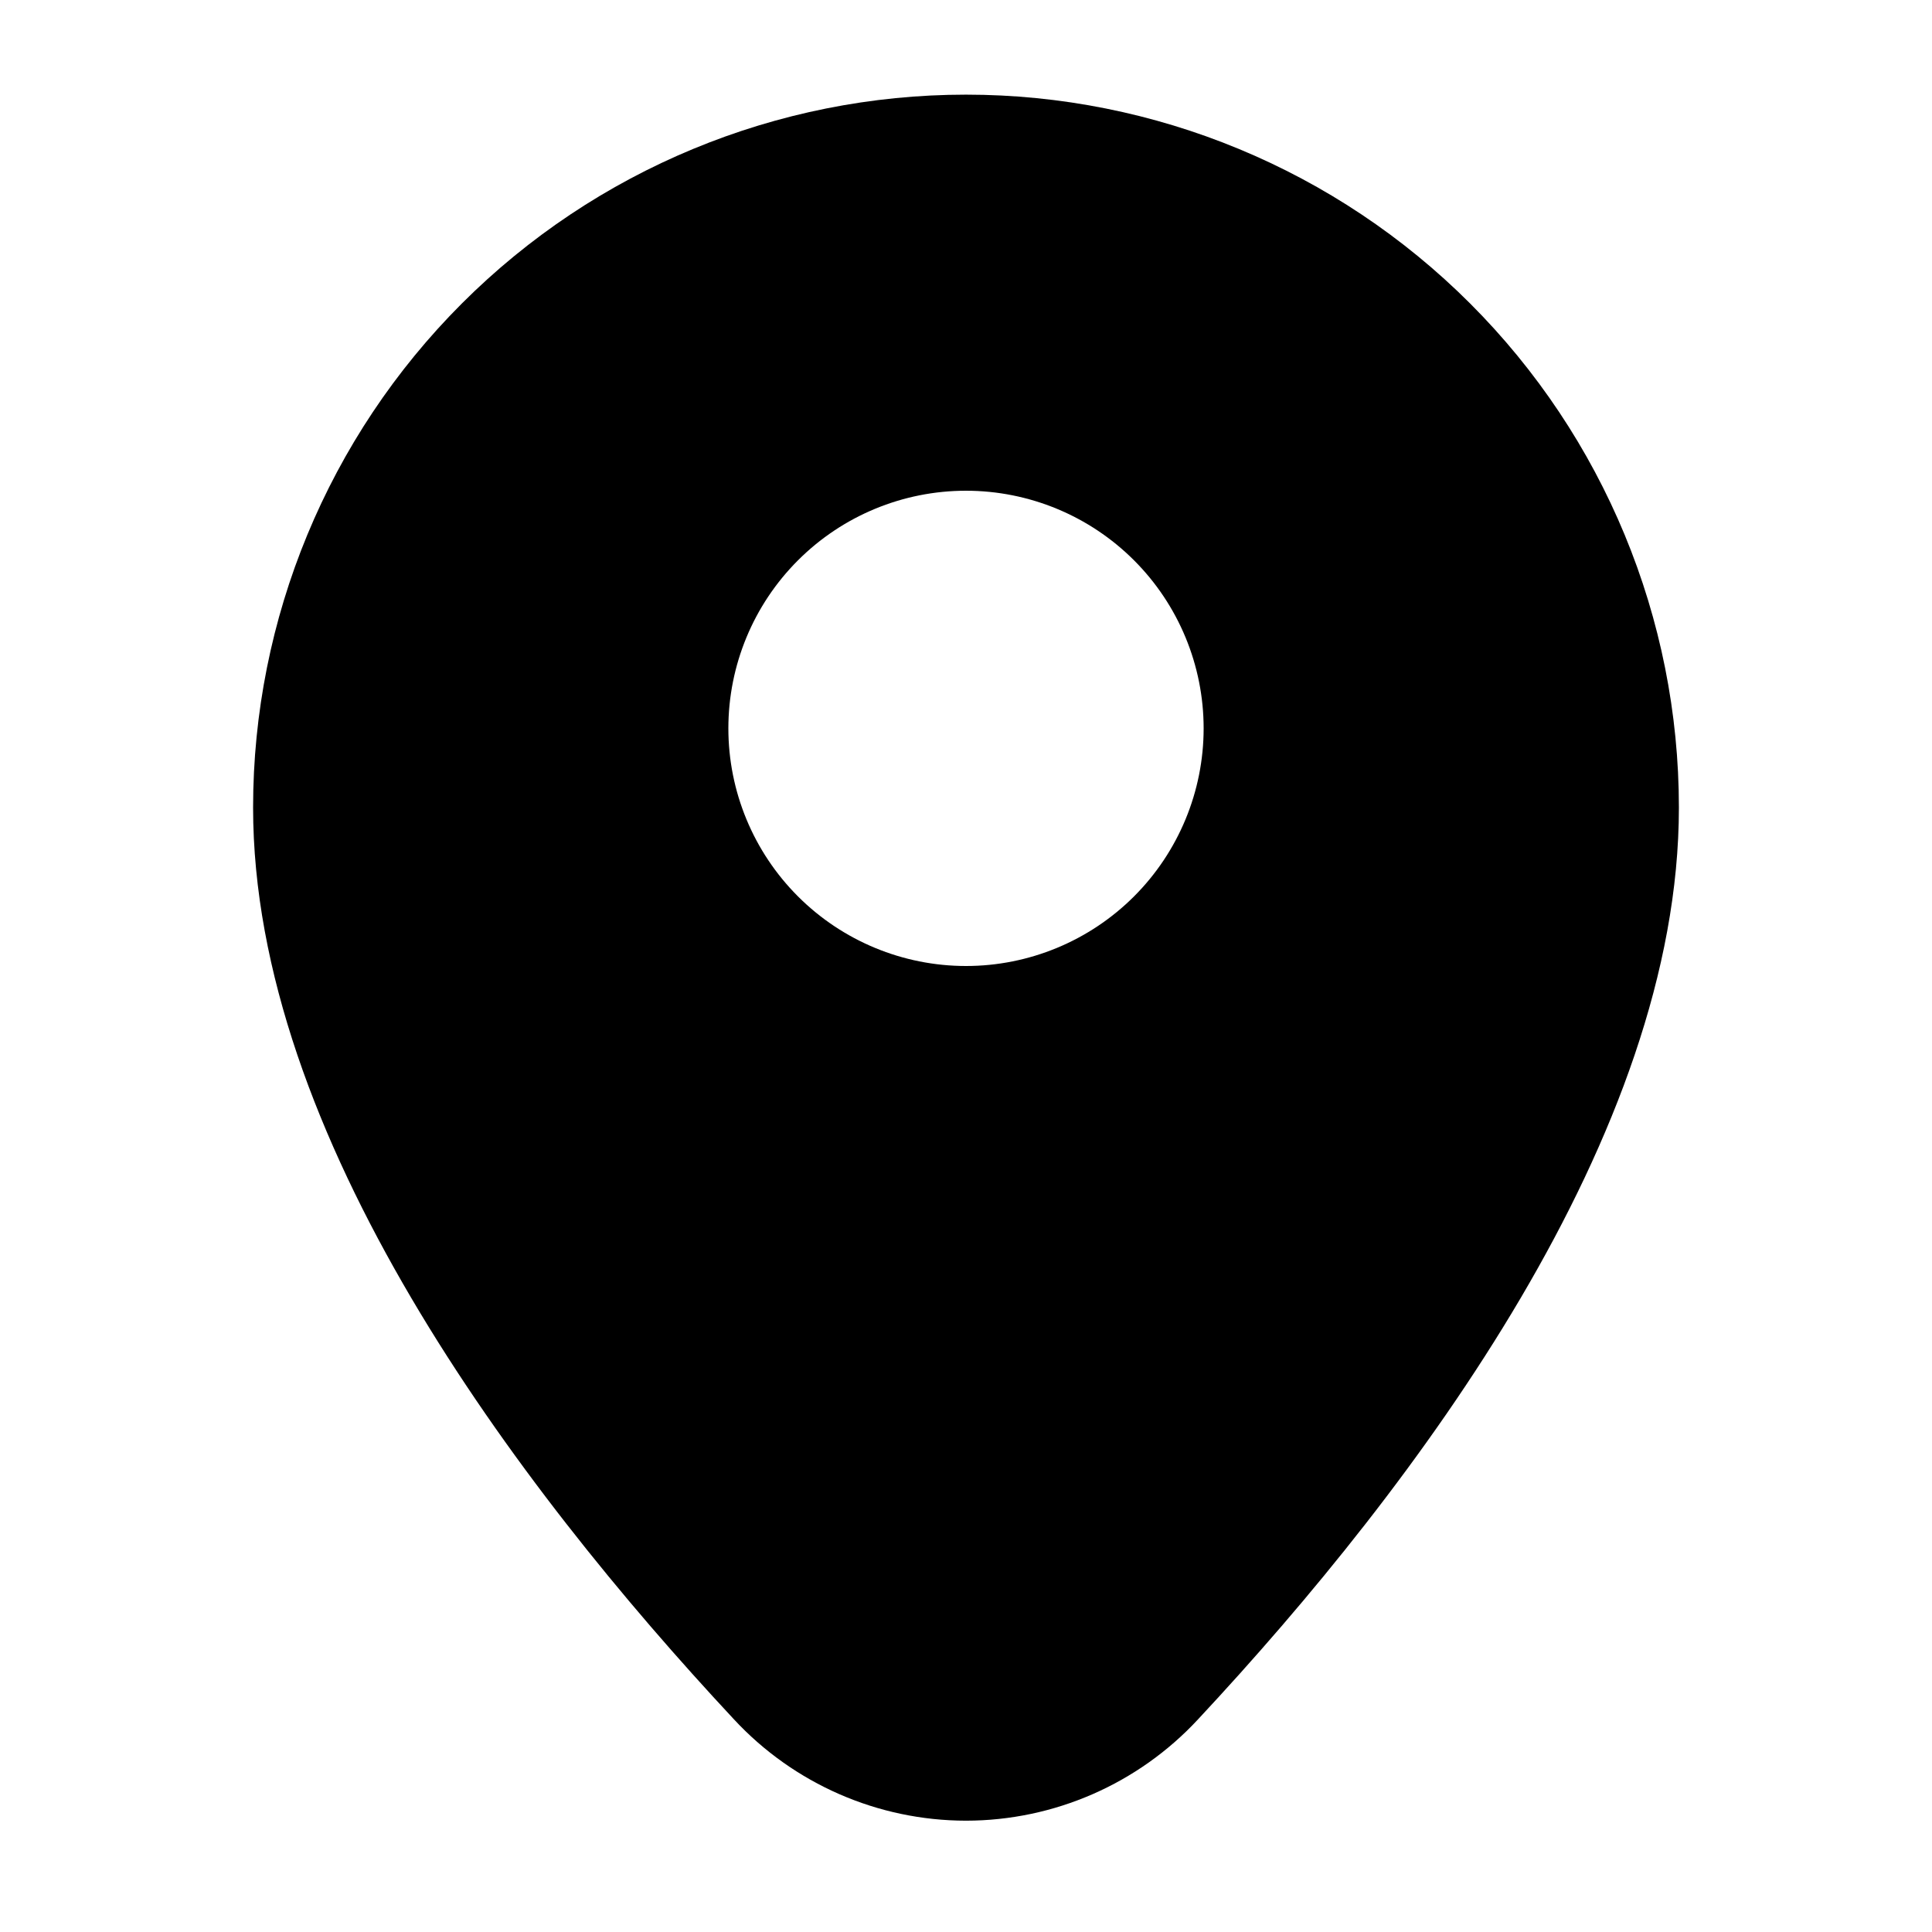
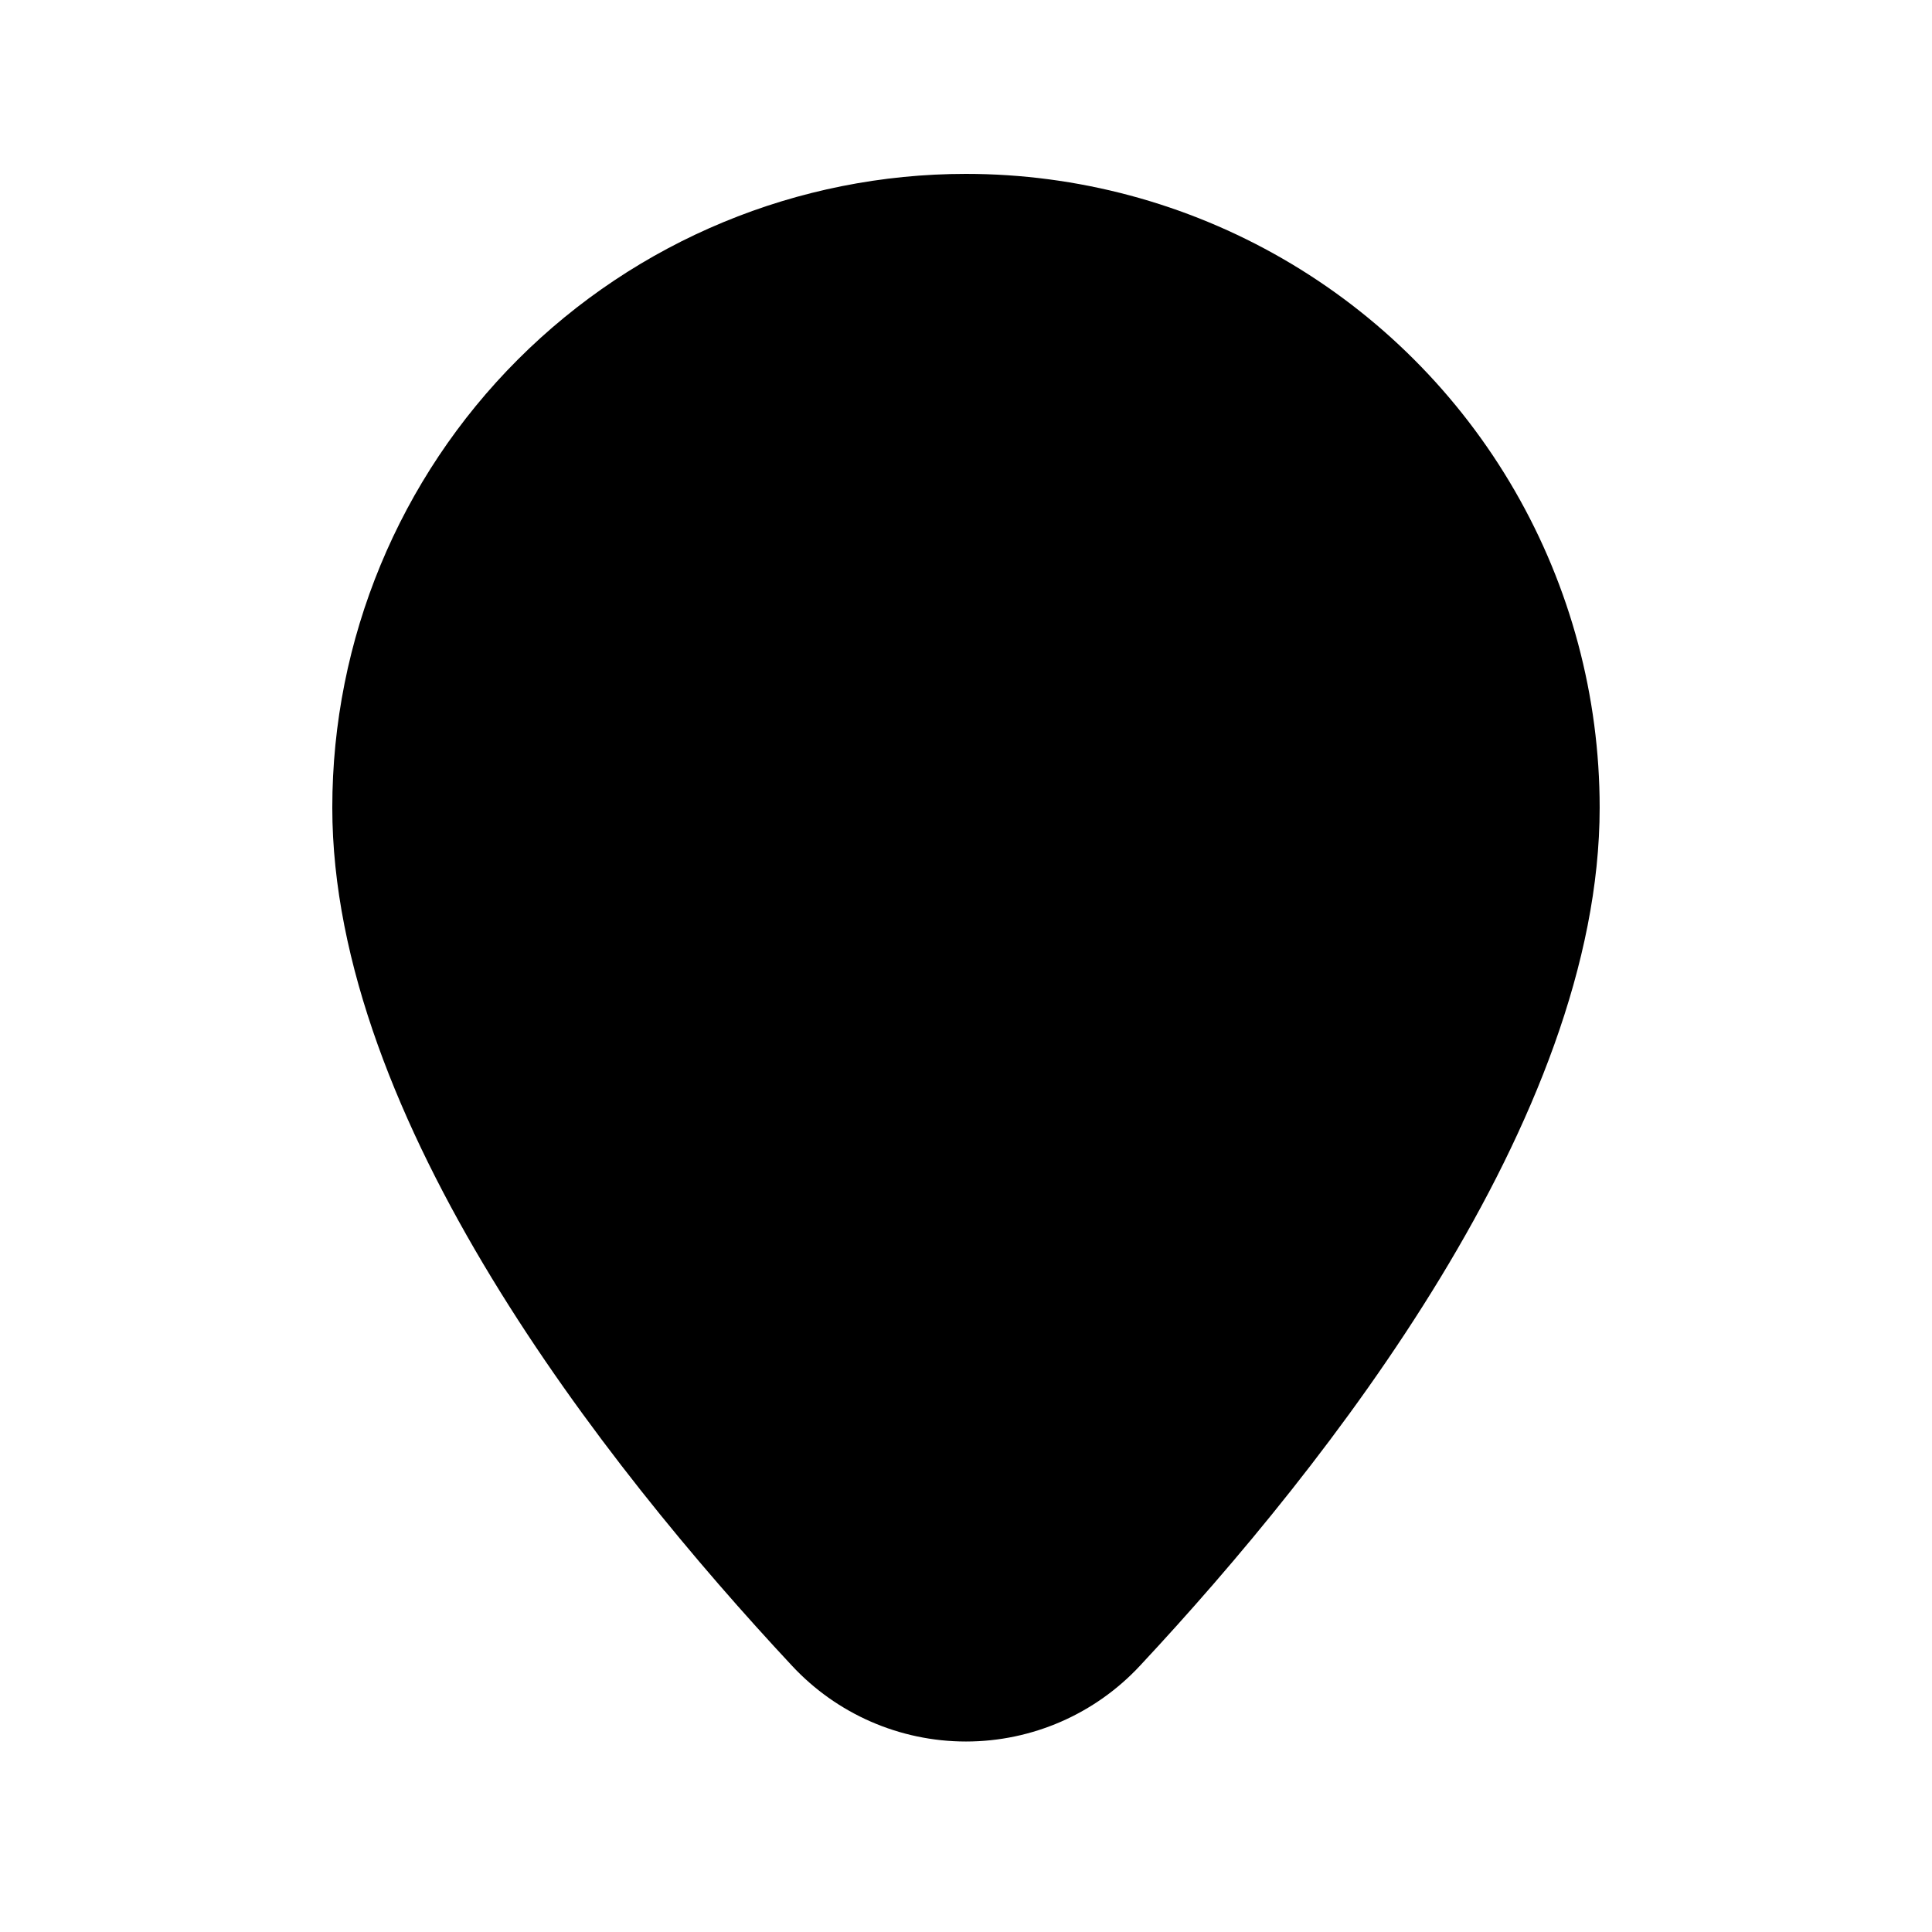
<svg xmlns="http://www.w3.org/2000/svg" fill="#000000" width="800px" height="800px" version="1.1" viewBox="144 144 512 512">
  <g>
-     <path d="m400 626.5c-23.348-0.02-45.633-9.754-61.508-26.871-58.148-62.348-127.42-154.92-127.42-241.62 0-50.109 19.906-98.164 55.336-133.59s83.484-55.336 133.59-55.336c50.105 0 98.16 19.906 133.59 55.336 35.434 35.43 55.336 83.484 55.336 133.59 0 86.695-69.273 179.27-127.42 241.62-15.875 17.117-38.16 26.852-61.504 26.871zm0-415.43c-38.973 0-76.348 15.48-103.91 43.039s-43.039 64.934-43.039 103.91c0 77.039 72.844 166.47 116.09 213.07v-0.004c8.133 8.285 19.25 12.949 30.859 12.949 11.605 0 22.727-4.664 30.855-12.949 43.246-46.602 116.09-136.03 116.09-213.07 0-38.973-15.48-76.348-43.039-103.91-27.555-27.559-64.934-43.039-103.9-43.039z" />
-     <path d="m400 190.08c-44.543 0-87.258 17.691-118.75 49.188-31.496 31.492-49.188 74.211-49.188 118.75 0 82.5 72.004 174.02 121.75 227.34 11.918 12.855 28.652 20.16 46.184 20.16 17.527 0 34.262-7.305 46.18-20.16 49.754-53.32 121.75-144.85 121.75-227.34 0-29.48-7.758-58.441-22.496-83.969-14.742-25.531-35.941-46.73-61.473-61.469-25.527-14.742-54.488-22.5-83.965-22.5zm0 209.92c-16.703 0-32.723-6.637-44.531-18.445-11.812-11.812-18.445-27.828-18.445-44.531 0-16.703 6.633-32.723 18.445-44.531 11.809-11.812 27.828-18.445 44.531-18.445 16.699 0 32.719 6.633 44.531 18.445 11.809 11.809 18.445 27.828 18.445 44.531 0 16.703-6.637 32.719-18.445 44.531-11.812 11.809-27.832 18.445-44.531 18.445z" />
+     <path d="m400 190.08c-44.543 0-87.258 17.691-118.75 49.188-31.496 31.492-49.188 74.211-49.188 118.75 0 82.5 72.004 174.02 121.75 227.34 11.918 12.855 28.652 20.16 46.184 20.16 17.527 0 34.262-7.305 46.18-20.16 49.754-53.32 121.75-144.85 121.75-227.34 0-29.48-7.758-58.441-22.496-83.969-14.742-25.531-35.941-46.73-61.473-61.469-25.527-14.742-54.488-22.5-83.965-22.5zm0 209.92z" />
  </g>
</svg>